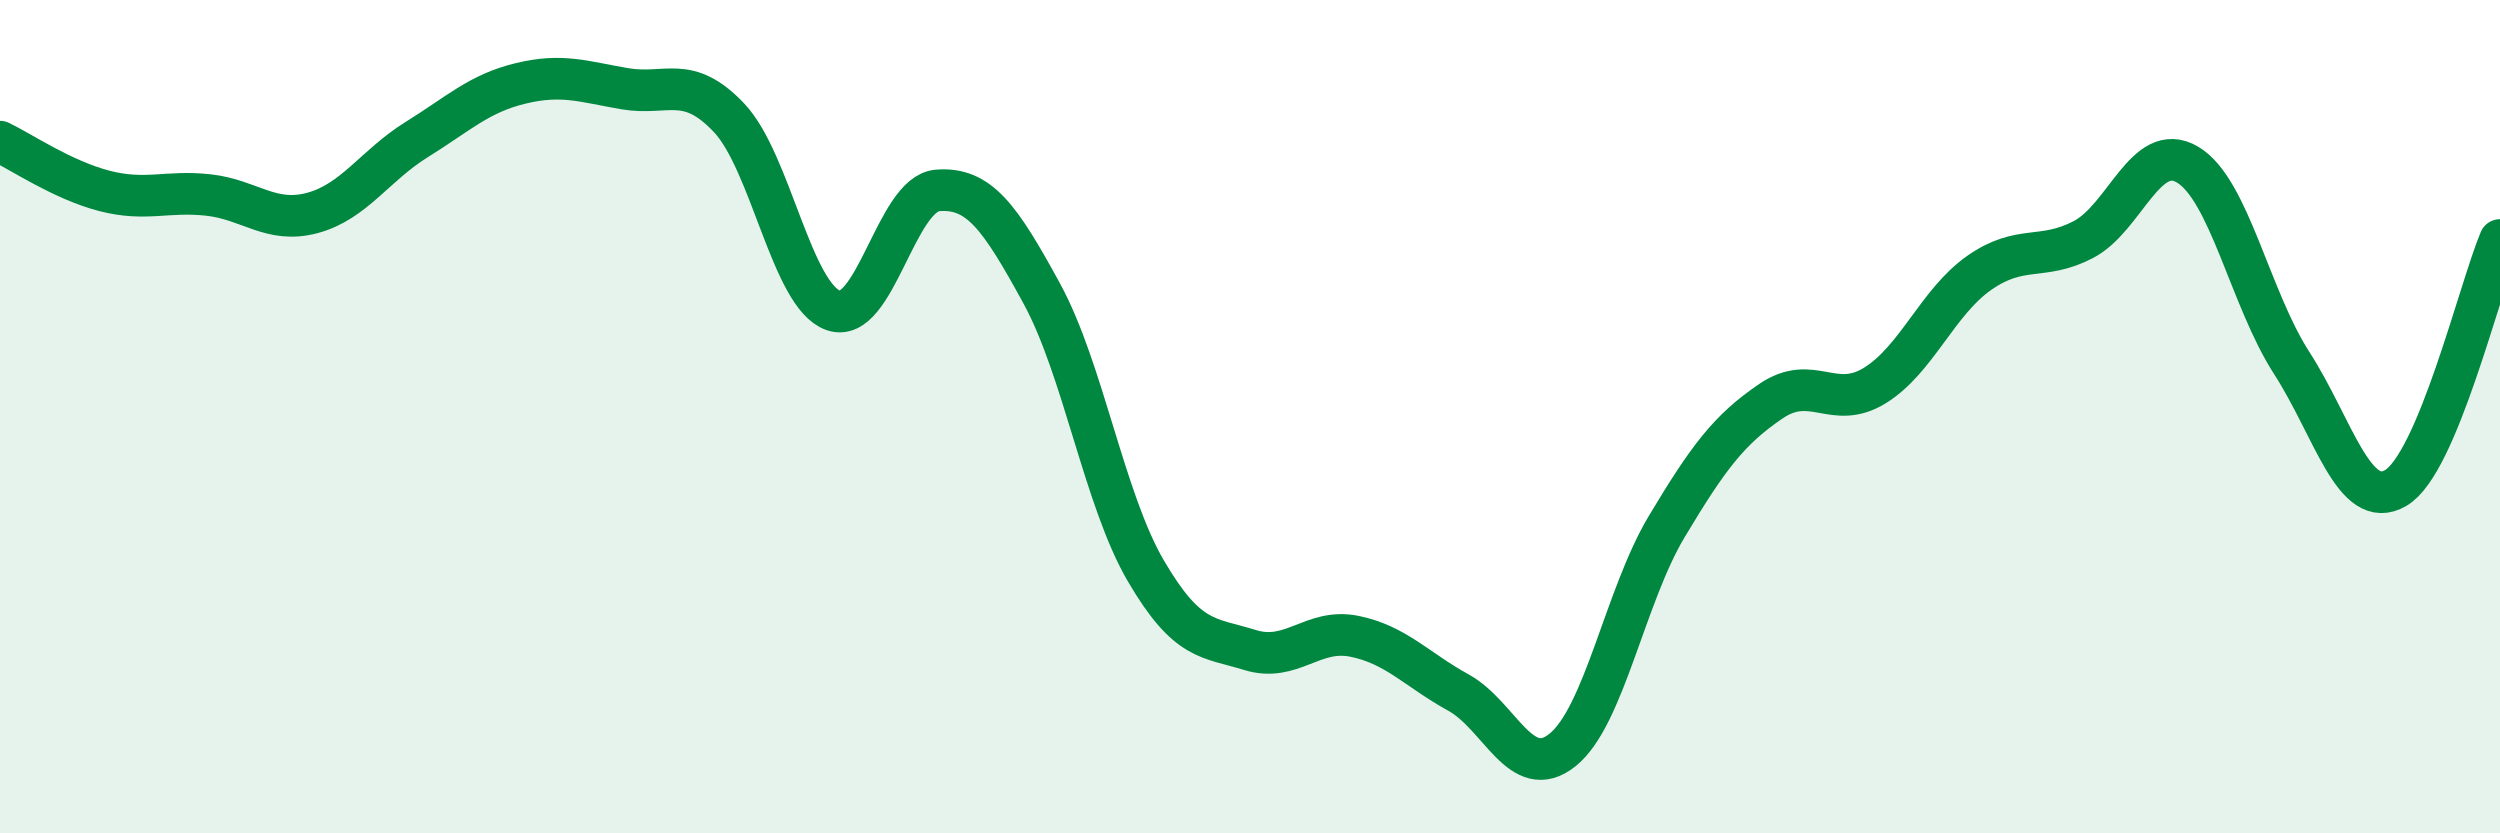
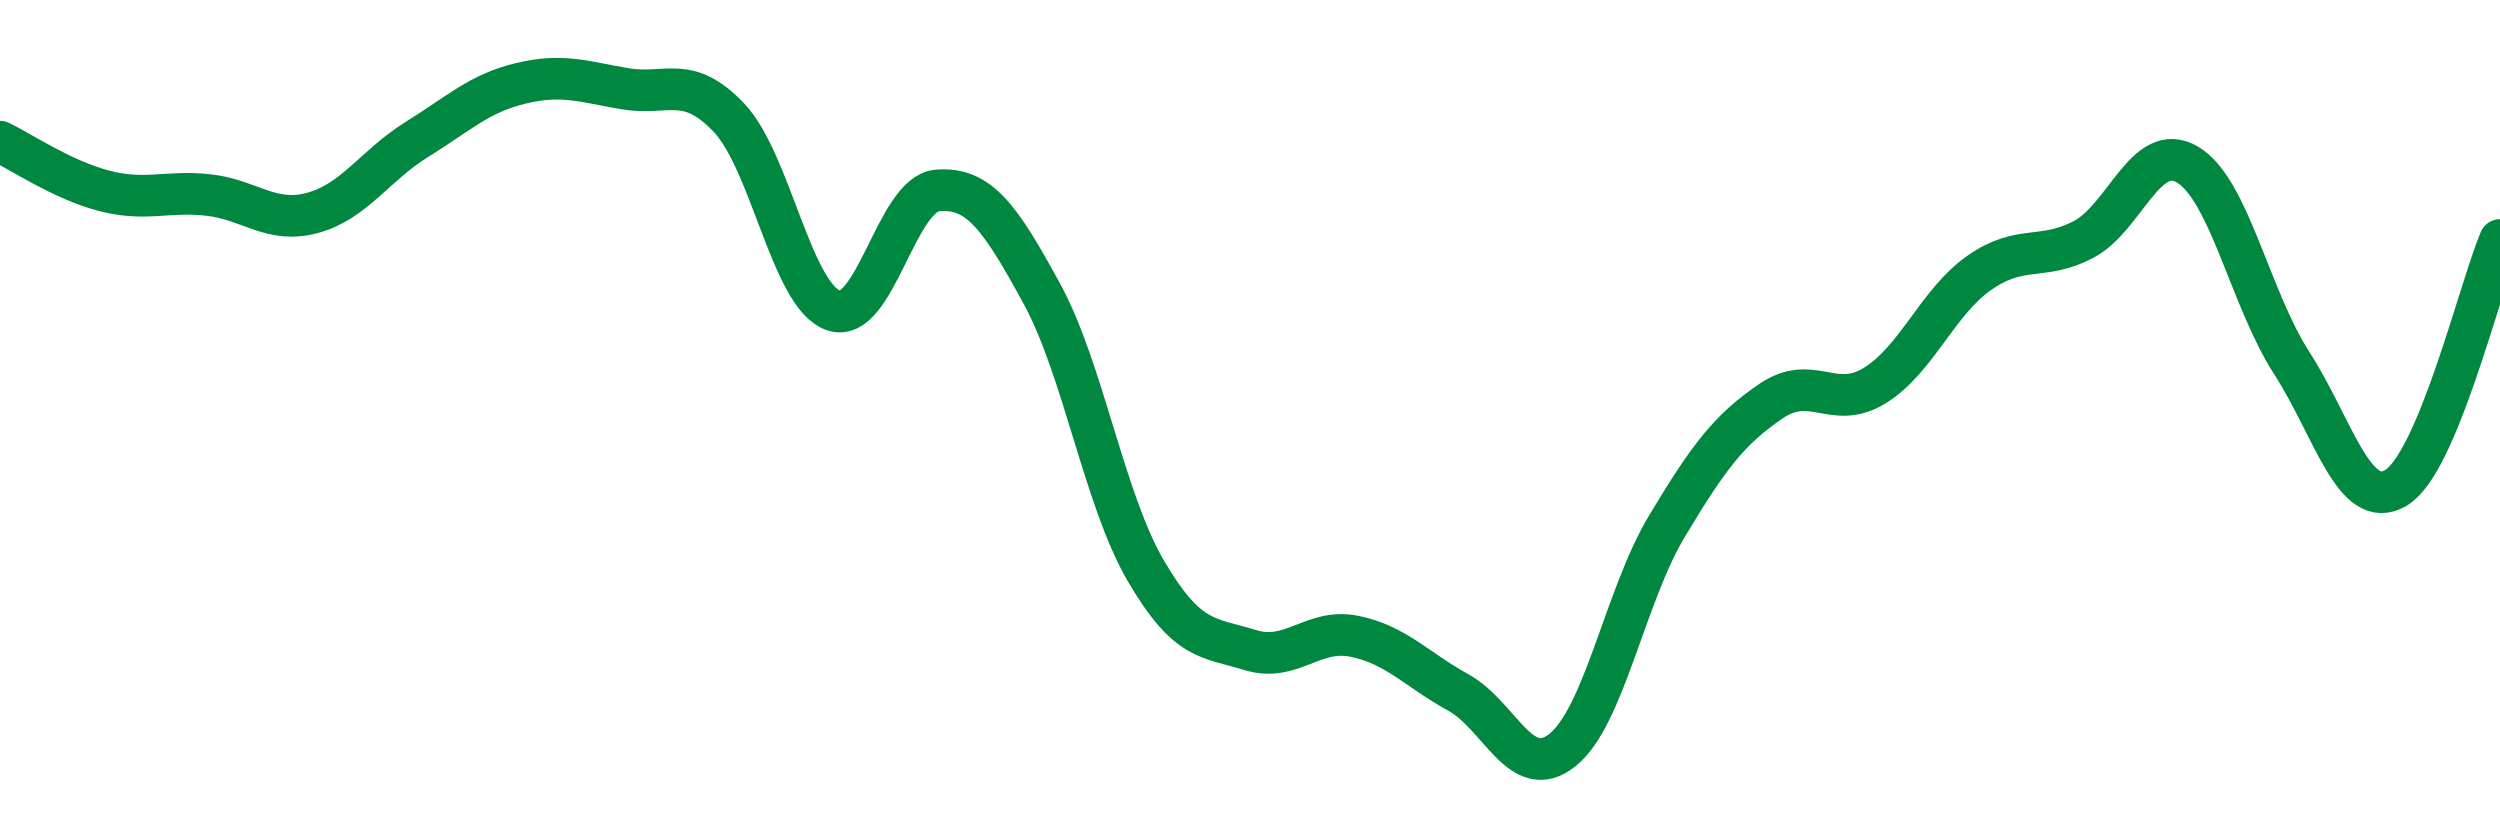
<svg xmlns="http://www.w3.org/2000/svg" width="60" height="20" viewBox="0 0 60 20">
-   <path d="M 0,3.4 C 0.5,3.64 1.5,4.32 2.5,4.58 C 3.5,4.84 4,4.57 5,4.68 C 6,4.79 6.5,5.38 7.5,5.11 C 8.5,4.84 9,3.97 10,3.35 C 11,2.73 11.5,2.24 12.5,2 C 13.5,1.76 14,1.96 15,2.13 C 16,2.3 16.5,1.77 17.5,2.83 C 18.5,3.89 19,7.1 20,7.45 C 21,7.8 21.5,4.65 22.5,4.57 C 23.5,4.49 24,5.21 25,7.04 C 26,8.87 26.5,11.99 27.5,13.7 C 28.5,15.41 29,15.29 30,15.6 C 31,15.91 31.5,15.07 32.5,15.27 C 33.5,15.47 34,16.07 35,16.62 C 36,17.17 36.5,18.8 37.5,18 C 38.5,17.2 39,14.31 40,12.64 C 41,10.97 41.5,10.31 42.5,9.63 C 43.5,8.95 44,9.87 45,9.25 C 46,8.63 46.5,7.25 47.5,6.55 C 48.5,5.85 49,6.27 50,5.75 C 51,5.23 51.5,3.36 52.5,3.95 C 53.5,4.54 54,7.16 55,8.71 C 56,10.26 56.5,12.3 57.5,11.71 C 58.5,11.12 59.5,6.95 60,5.76L60 20L0 20Z" fill="#008740" opacity="0.1" stroke-linecap="round" stroke-linejoin="round" />
  <path d="M 0,3.4 C 0.5,3.64 1.5,4.32 2.5,4.58 C 3.5,4.84 4,4.57 5,4.68 C 6,4.79 6.5,5.38 7.5,5.11 C 8.5,4.84 9,3.97 10,3.35 C 11,2.73 11.5,2.24 12.5,2 C 13.5,1.76 14,1.96 15,2.13 C 16,2.3 16.5,1.77 17.5,2.83 C 18.5,3.89 19,7.1 20,7.45 C 21,7.8 21.5,4.65 22.5,4.57 C 23.5,4.49 24,5.21 25,7.04 C 26,8.87 26.5,11.99 27.5,13.7 C 28.5,15.41 29,15.29 30,15.6 C 31,15.91 31.5,15.07 32.5,15.27 C 33.5,15.47 34,16.07 35,16.62 C 36,17.17 36.5,18.8 37.5,18 C 38.5,17.2 39,14.31 40,12.64 C 41,10.97 41.5,10.31 42.5,9.63 C 43.5,8.95 44,9.87 45,9.25 C 46,8.63 46.5,7.25 47.5,6.55 C 48.5,5.85 49,6.27 50,5.75 C 51,5.23 51.5,3.36 52.5,3.95 C 53.5,4.54 54,7.16 55,8.71 C 56,10.26 56.5,12.3 57.5,11.71 C 58.5,11.12 59.5,6.95 60,5.76" stroke="#008740" stroke-width="1" fill="none" stroke-linecap="round" stroke-linejoin="round" />
</svg>